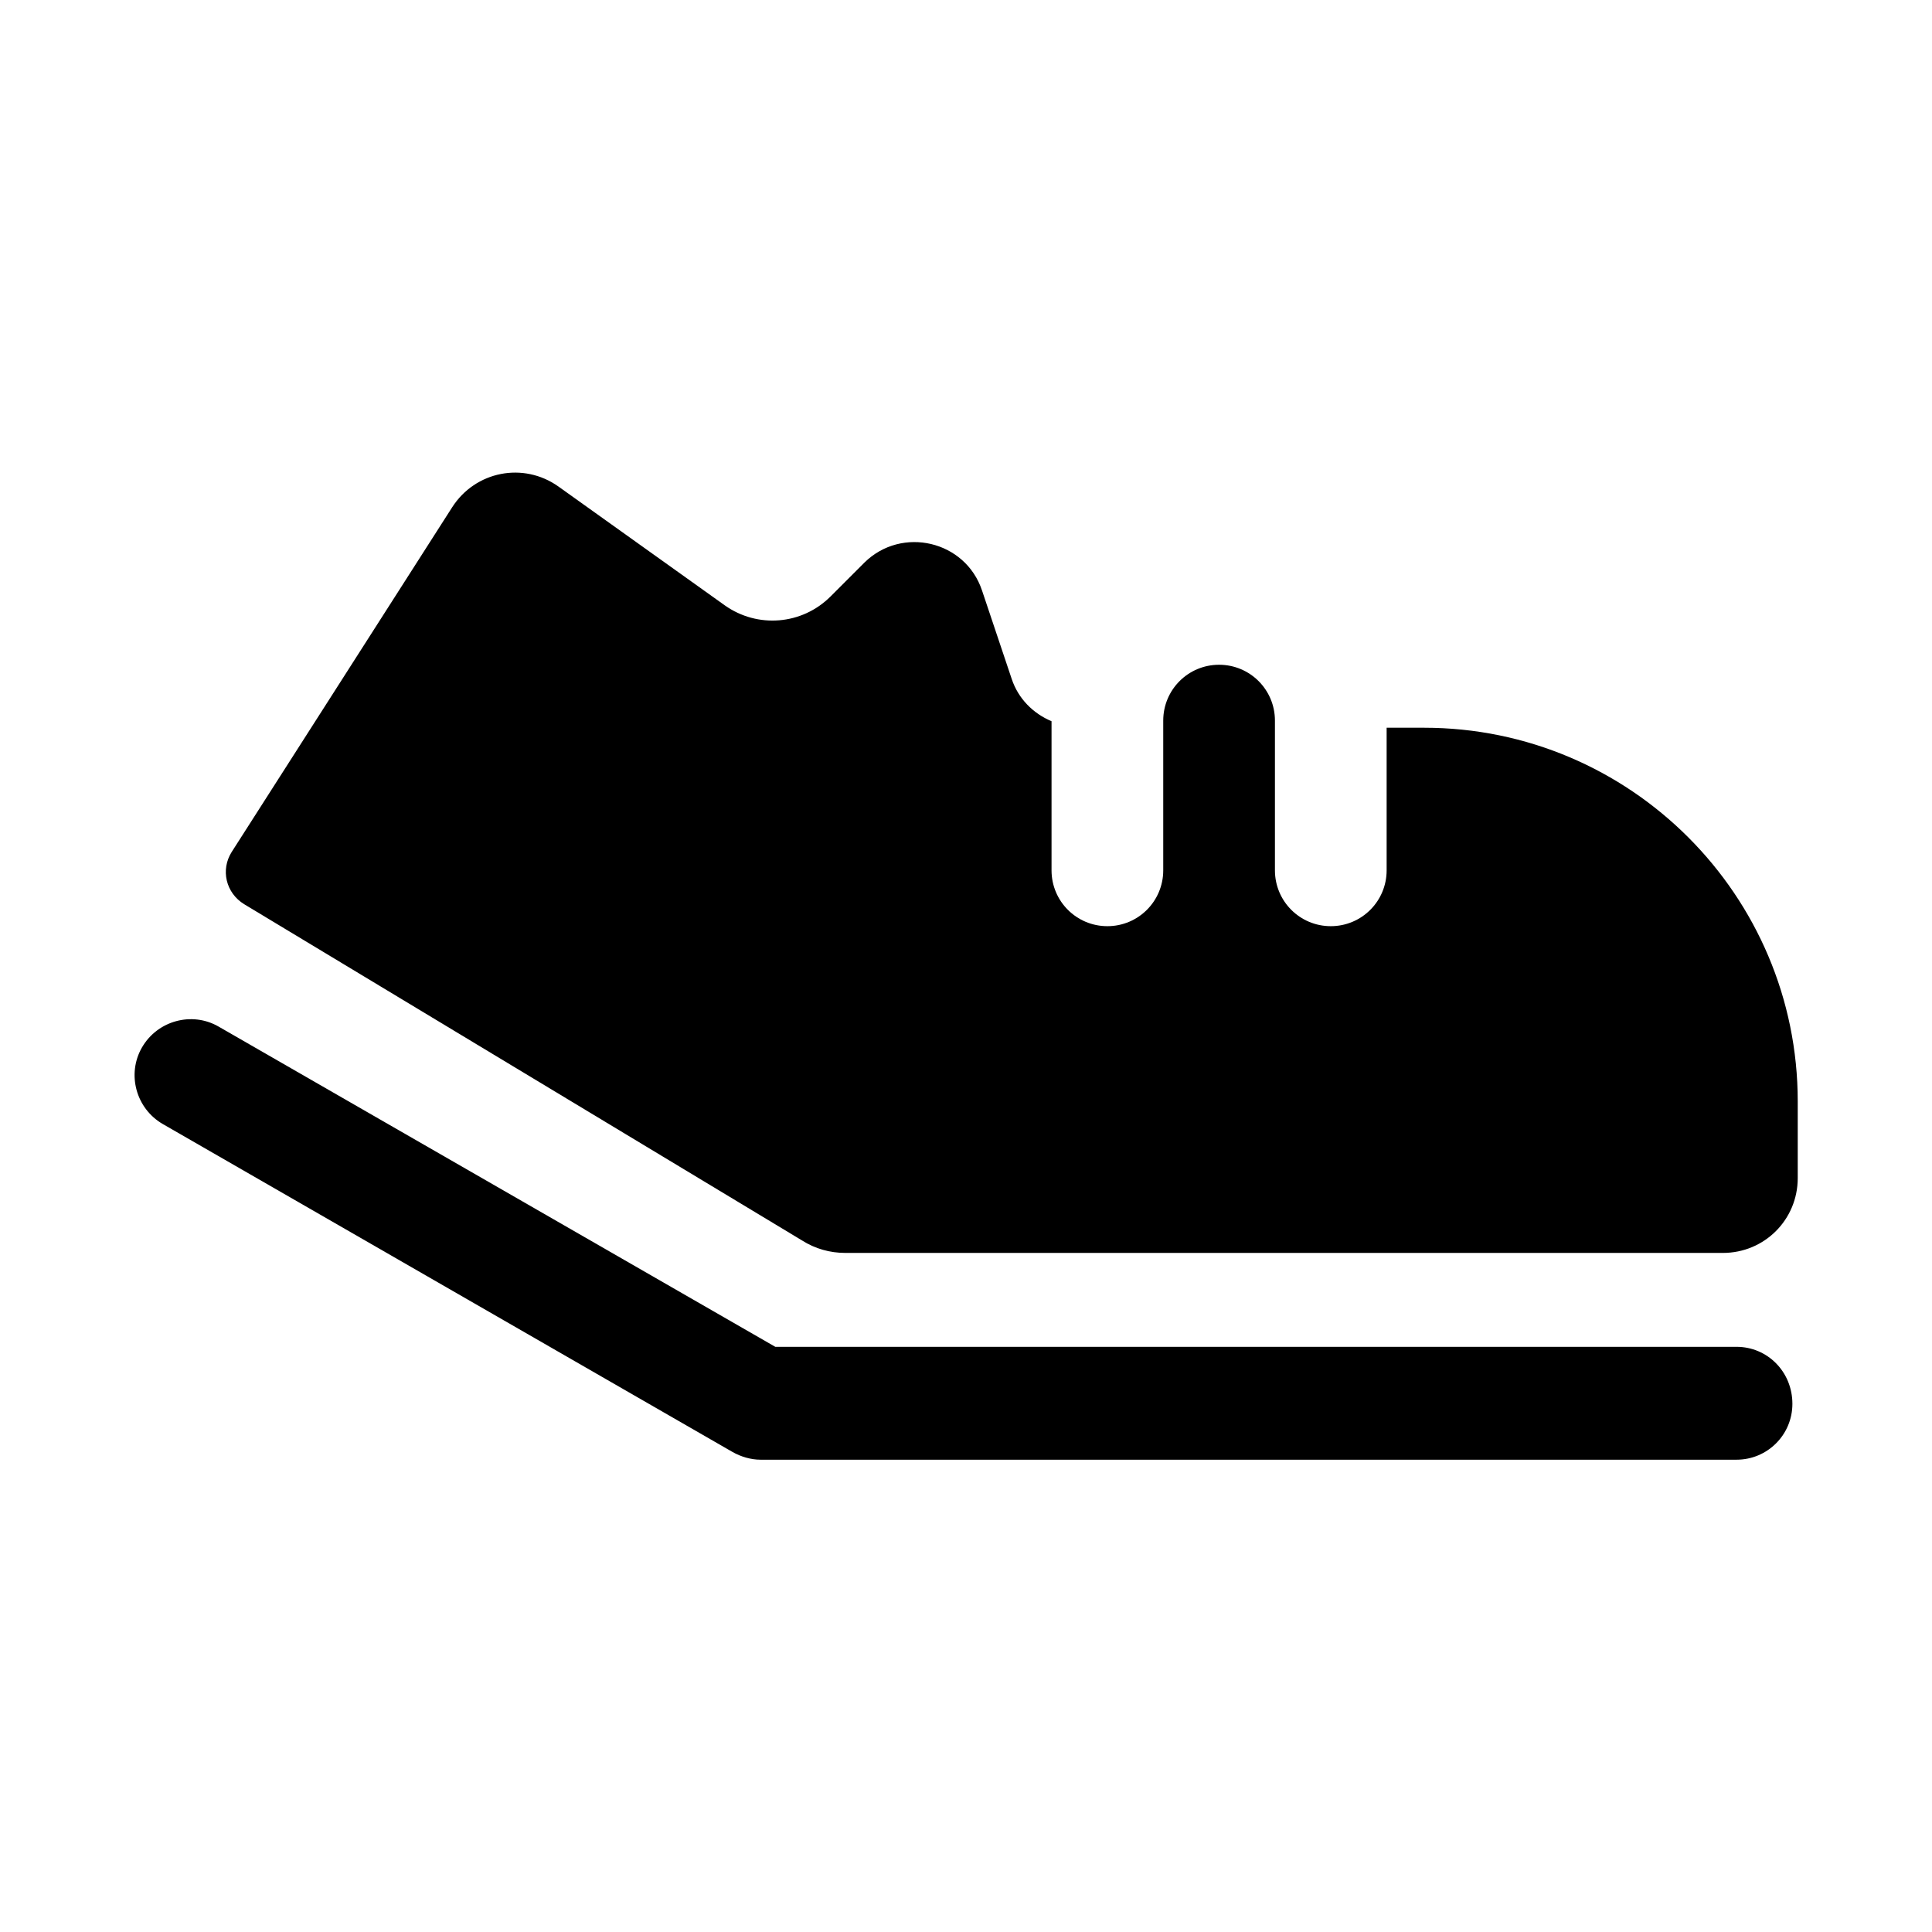
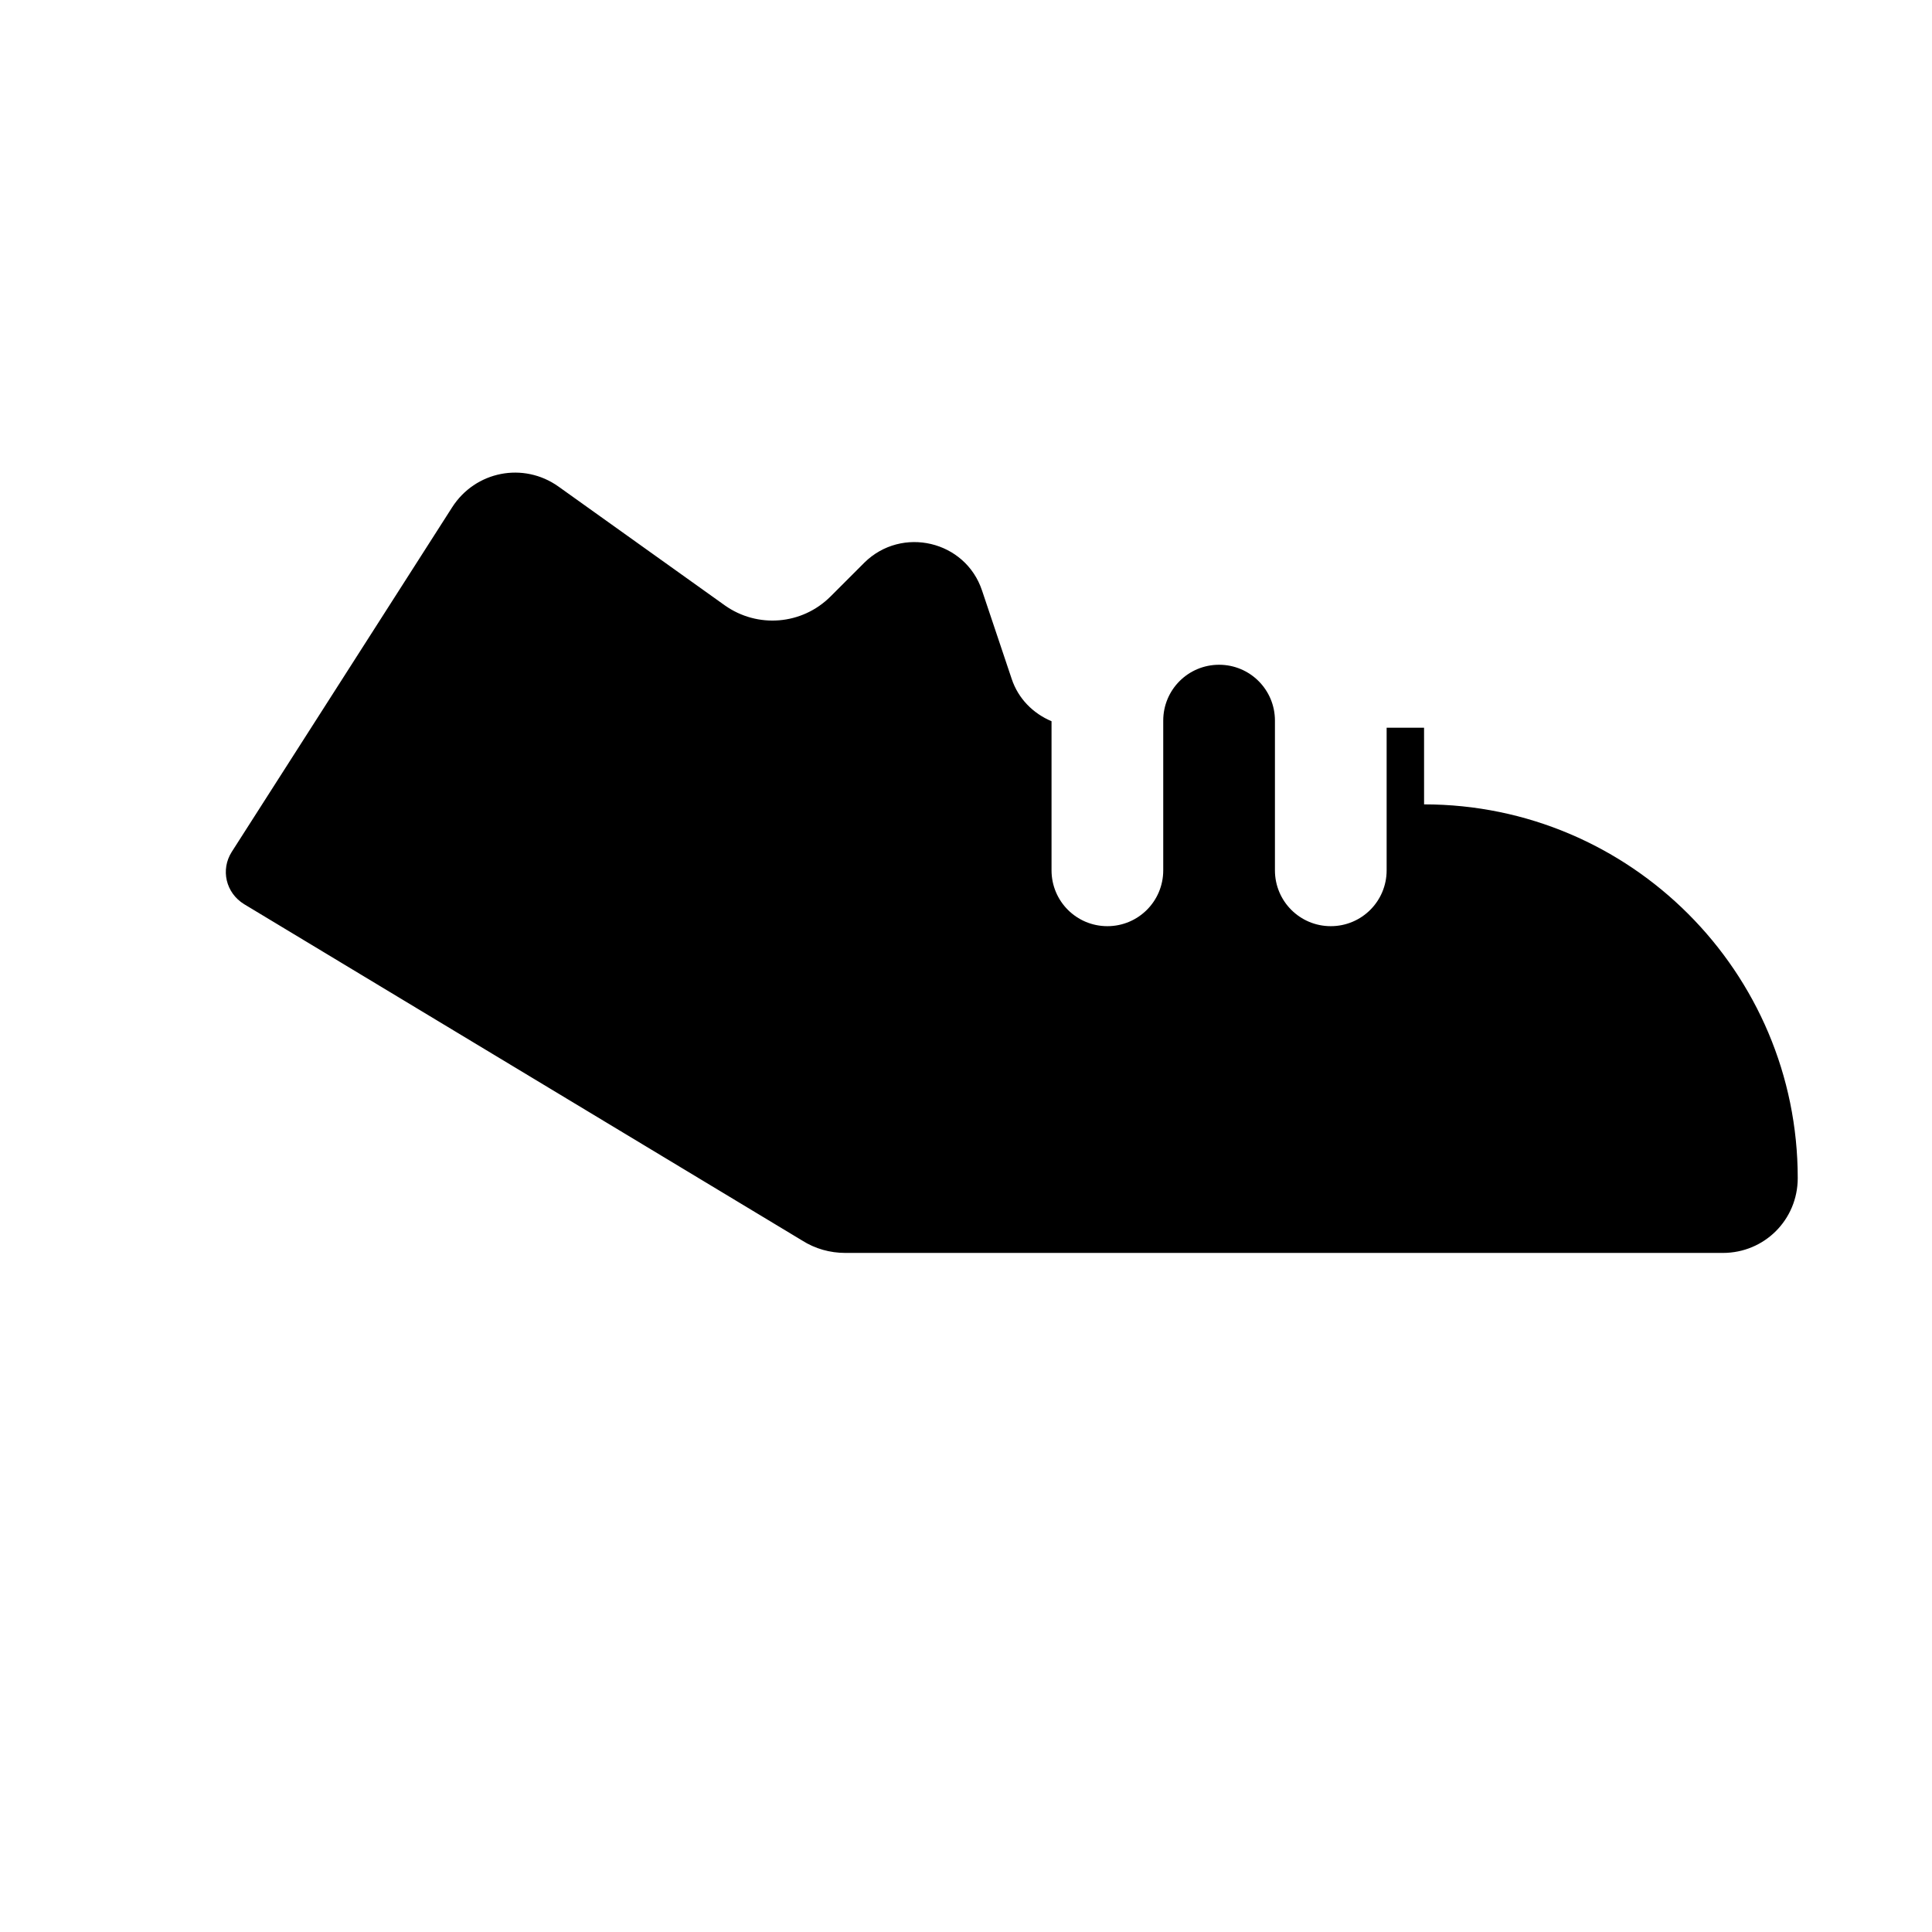
<svg xmlns="http://www.w3.org/2000/svg" fill="#000000" width="800px" height="800px" version="1.1" viewBox="144 144 512 512">
  <g>
-     <path d="m521.39 336.86h-9.918v37.785c0 8.188-6.613 14.801-14.801 14.801s-14.801-6.613-14.801-14.801v-39.676c0-8.188-6.613-14.801-14.801-14.801s-14.801 6.613-14.801 14.801v39.676c0 8.188-6.613 14.801-14.801 14.801s-14.801-6.613-14.801-14.801v-39.516c-4.879-2.047-8.816-5.984-10.547-11.18l-7.871-23.457c-4.41-13.227-21.254-17.16-31.172-7.398l-8.973 8.973c-7.559 7.559-19.363 8.5-28.023 2.363l-44.082-31.488c-9.289-6.613-22.043-4.094-28.184 5.512l-58.41 91.316c-2.992 4.723-1.574 10.863 3.305 13.855l147.84 89.109c3.465 2.203 7.398 3.305 11.492 3.305h232.54c11.02 0 19.836-8.816 19.836-19.836v-20.309c0.004-54.637-44.395-99.035-99.023-99.035z" />
-     <path d="m604.2 500.92h-254.74l-147.52-84.859c-7.086-4.094-16.215-1.574-20.309 5.512-4.094 7.086-1.574 16.215 5.512 20.309l150.98 86.906c2.203 1.258 4.879 2.047 7.398 2.047h258.68c8.188 0 14.801-6.613 14.801-14.801 0-8.5-6.613-15.113-14.801-15.113z" />
+     <path d="m521.39 336.86h-9.918v37.785c0 8.188-6.613 14.801-14.801 14.801s-14.801-6.613-14.801-14.801v-39.676c0-8.188-6.613-14.801-14.801-14.801s-14.801 6.613-14.801 14.801v39.676c0 8.188-6.613 14.801-14.801 14.801s-14.801-6.613-14.801-14.801v-39.516c-4.879-2.047-8.816-5.984-10.547-11.18l-7.871-23.457c-4.41-13.227-21.254-17.16-31.172-7.398l-8.973 8.973c-7.559 7.559-19.363 8.5-28.023 2.363l-44.082-31.488c-9.289-6.613-22.043-4.094-28.184 5.512l-58.41 91.316c-2.992 4.723-1.574 10.863 3.305 13.855l147.84 89.109c3.465 2.203 7.398 3.305 11.492 3.305h232.54c11.02 0 19.836-8.816 19.836-19.836c0.004-54.637-44.395-99.035-99.023-99.035z" />
  </g>
</svg>